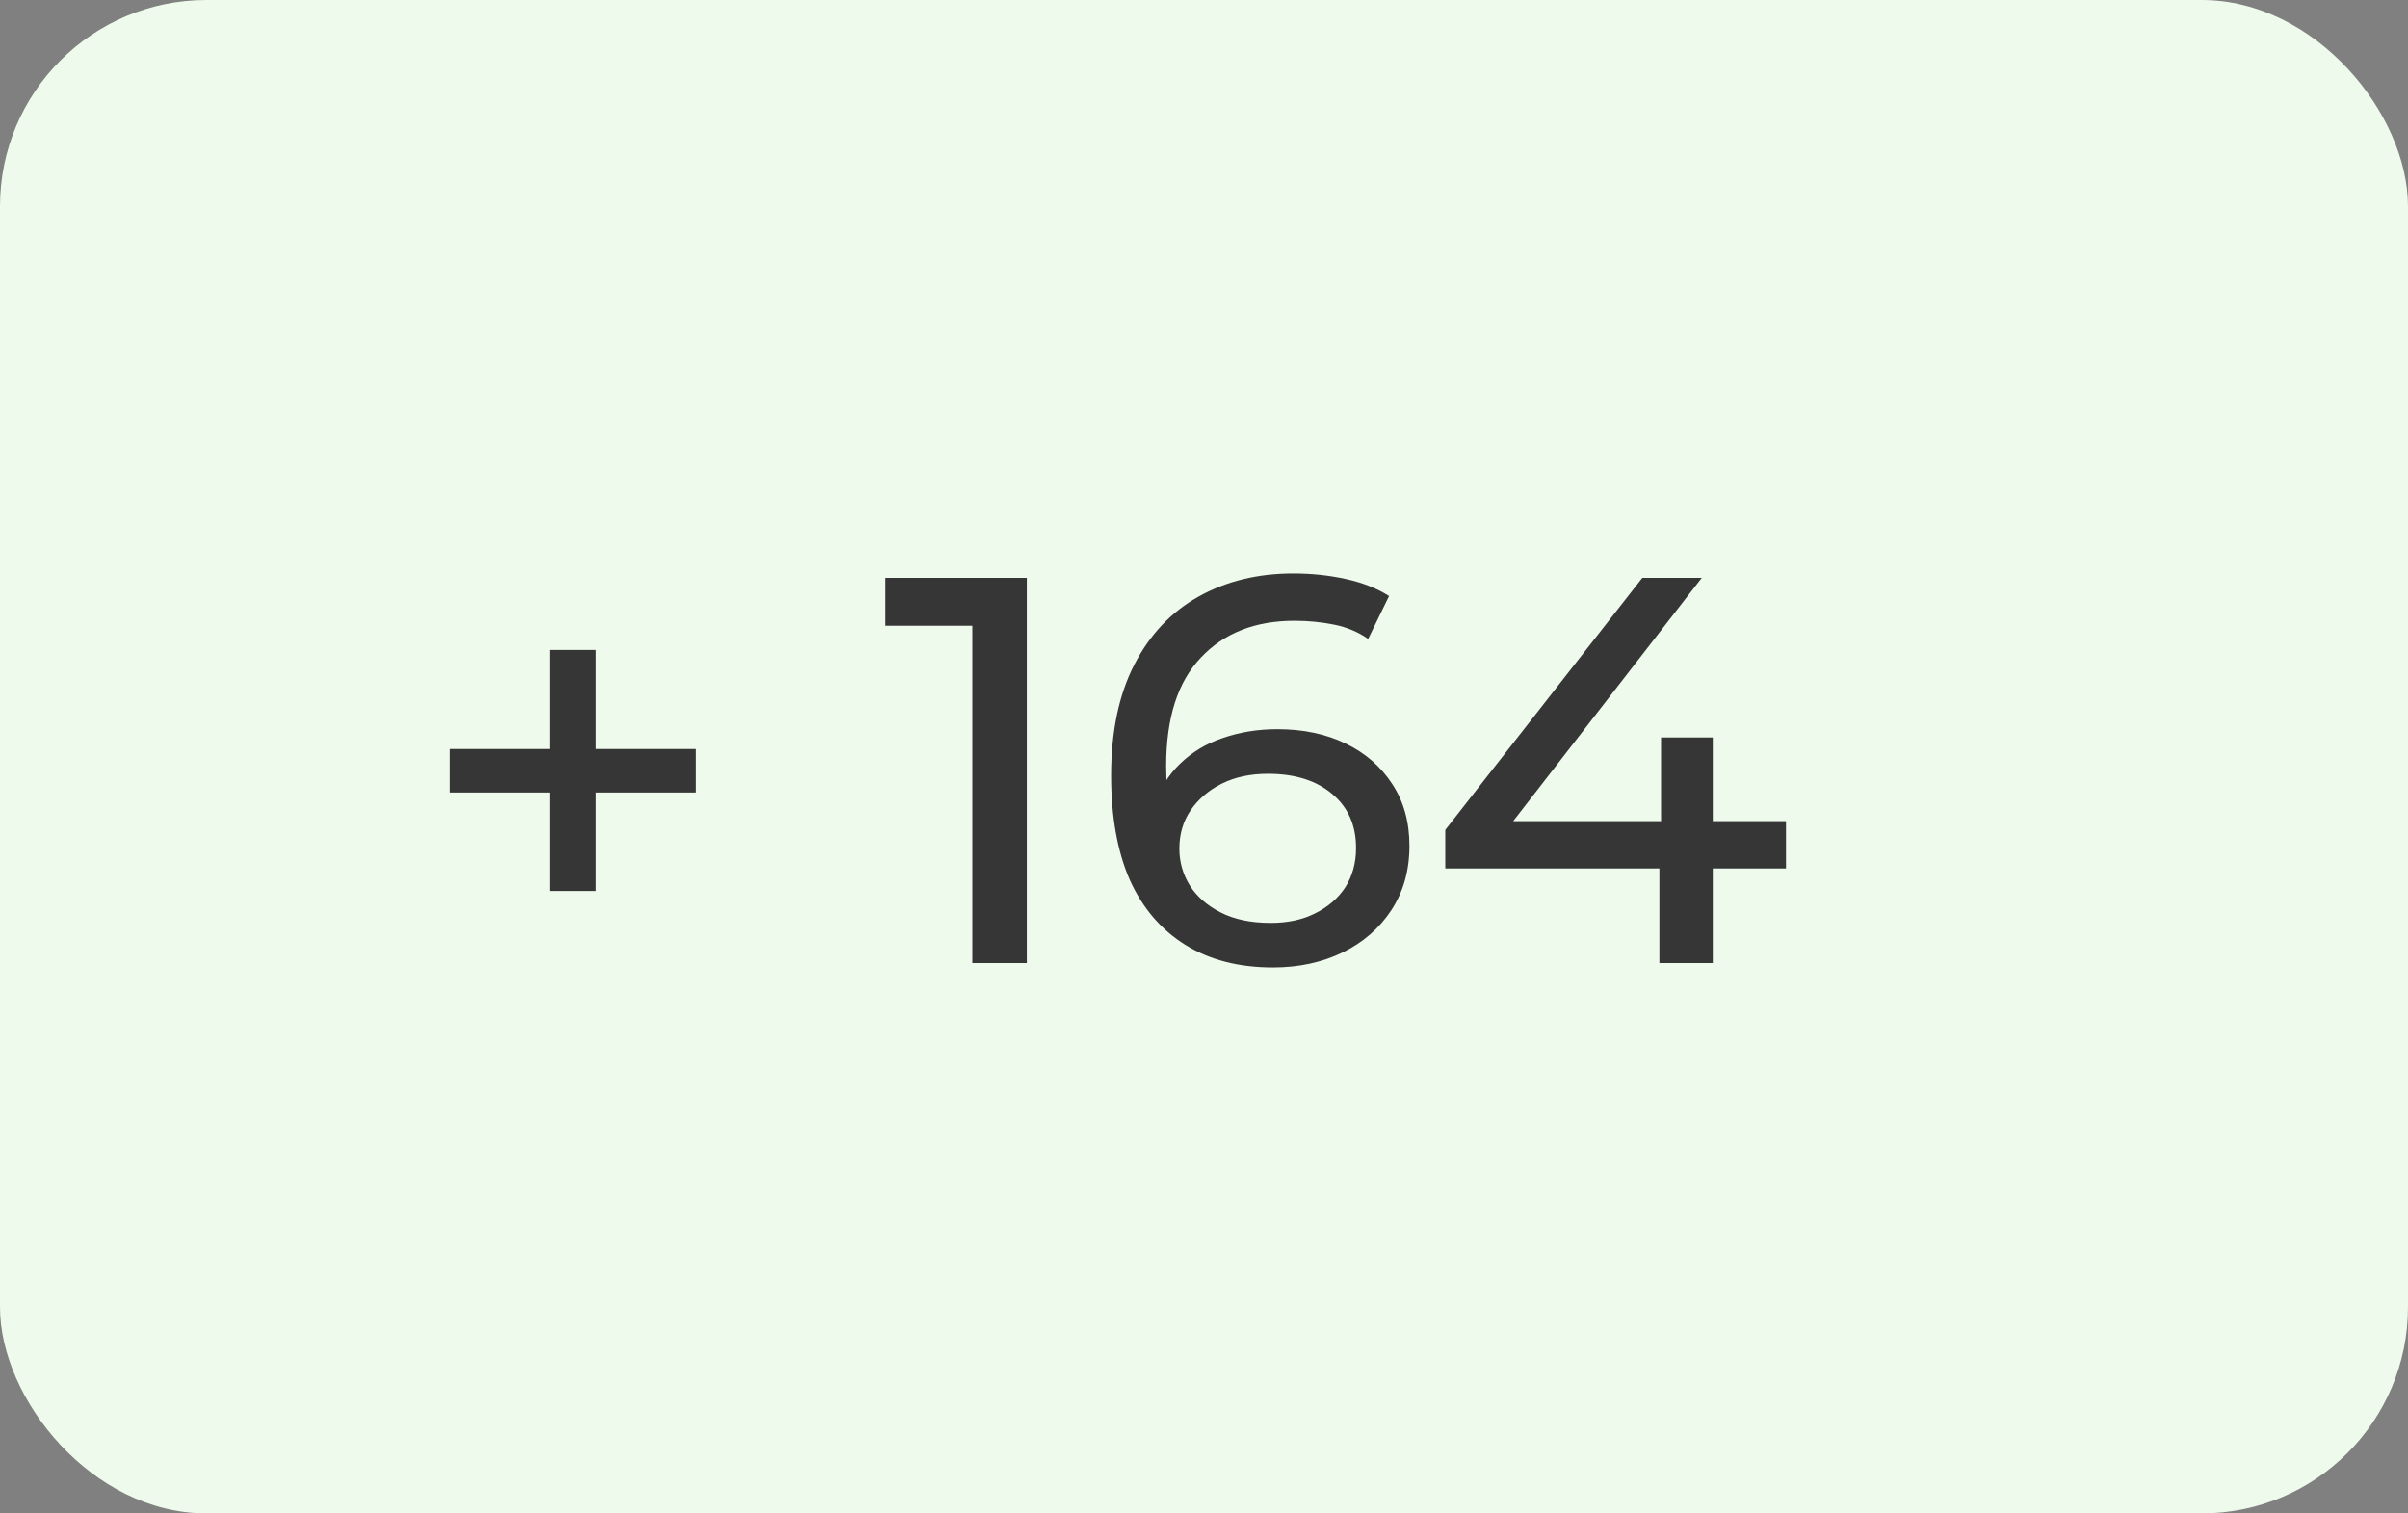
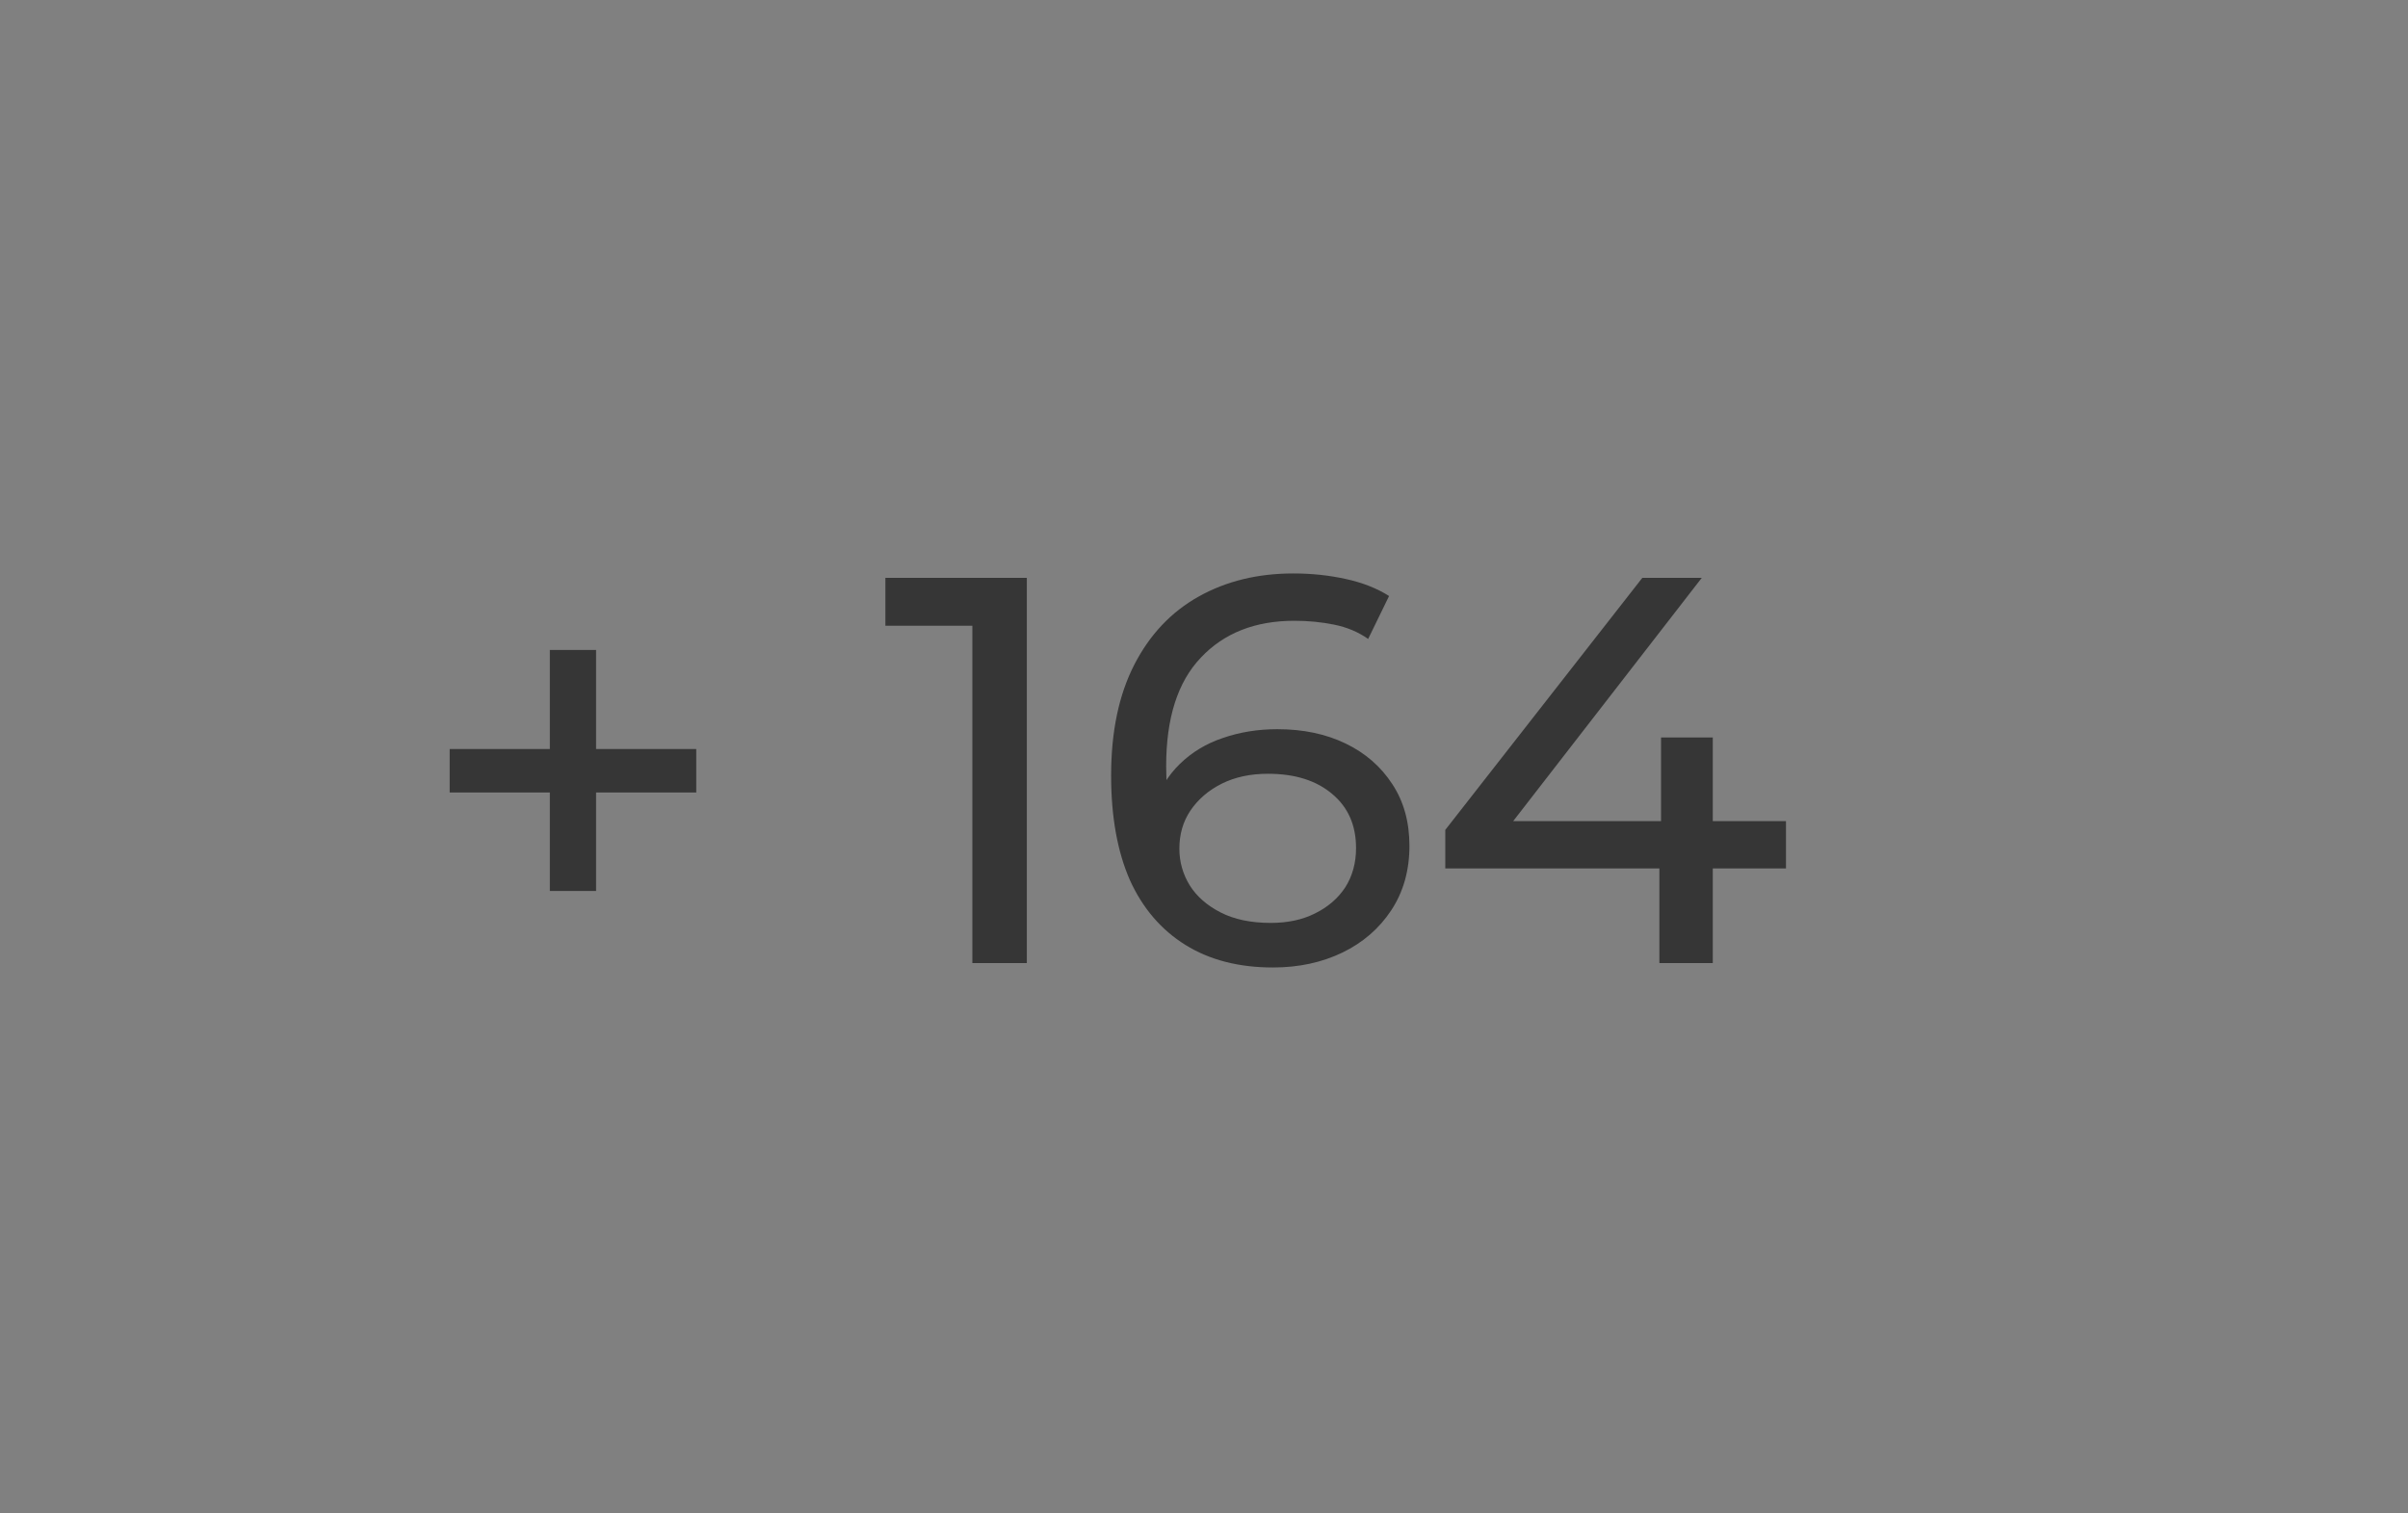
<svg xmlns="http://www.w3.org/2000/svg" width="35" height="22" viewBox="0 0 35 22" fill="none">
  <rect x="0" y="0" width="35" height="22" fill="#808080" stroke="none" />
-   <rect width="35" height="22" rx="3" fill="#EEFAEB" />
-   <path d="M7.992 12.952V9.448H8.664V12.952H7.992ZM6.536 11.52V10.888H10.12V11.52H6.536ZM14.133 14V8.72L14.477 9.096H12.869V8.4H14.925V14H14.133ZM18.502 14.064C18.006 14.064 17.582 13.955 17.23 13.736C16.878 13.517 16.608 13.203 16.422 12.792C16.24 12.376 16.15 11.869 16.15 11.272C16.15 10.637 16.262 10.101 16.486 9.664C16.71 9.227 17.022 8.896 17.422 8.672C17.822 8.448 18.28 8.336 18.798 8.336C19.064 8.336 19.318 8.363 19.558 8.416C19.803 8.469 20.014 8.552 20.19 8.664L19.886 9.288C19.742 9.187 19.576 9.117 19.39 9.08C19.208 9.043 19.016 9.024 18.814 9.024C18.243 9.024 17.79 9.203 17.454 9.56C17.118 9.912 16.95 10.437 16.95 11.136C16.95 11.248 16.955 11.381 16.966 11.536C16.976 11.691 17.003 11.843 17.046 11.992L16.774 11.72C16.854 11.475 16.979 11.269 17.15 11.104C17.326 10.933 17.534 10.808 17.774 10.728C18.019 10.643 18.283 10.6 18.566 10.6C18.939 10.6 19.27 10.669 19.558 10.808C19.846 10.947 20.072 11.144 20.238 11.4C20.403 11.651 20.486 11.949 20.486 12.296C20.486 12.653 20.398 12.965 20.222 13.232C20.046 13.499 19.808 13.704 19.51 13.848C19.211 13.992 18.875 14.064 18.502 14.064ZM18.47 13.416C18.715 13.416 18.928 13.371 19.11 13.28C19.296 13.189 19.443 13.064 19.55 12.904C19.656 12.739 19.71 12.547 19.71 12.328C19.71 11.997 19.595 11.736 19.366 11.544C19.136 11.347 18.824 11.248 18.43 11.248C18.174 11.248 17.95 11.296 17.758 11.392C17.566 11.488 17.414 11.619 17.302 11.784C17.195 11.944 17.142 12.128 17.142 12.336C17.142 12.528 17.192 12.707 17.294 12.872C17.395 13.032 17.544 13.163 17.742 13.264C17.939 13.365 18.182 13.416 18.47 13.416ZM21.007 12.624V12.064L23.871 8.4H24.735L21.895 12.064L21.487 11.936H25.959V12.624H21.007ZM24.119 14V12.624L24.143 11.936V10.72H24.895V14H24.119Z" fill="#363636" />
+   <path d="M7.992 12.952V9.448H8.664V12.952H7.992ZM6.536 11.52V10.888H10.12V11.52H6.536ZM14.133 14V8.72L14.477 9.096H12.869V8.4H14.925V14H14.133M18.502 14.064C18.006 14.064 17.582 13.955 17.23 13.736C16.878 13.517 16.608 13.203 16.422 12.792C16.24 12.376 16.15 11.869 16.15 11.272C16.15 10.637 16.262 10.101 16.486 9.664C16.71 9.227 17.022 8.896 17.422 8.672C17.822 8.448 18.28 8.336 18.798 8.336C19.064 8.336 19.318 8.363 19.558 8.416C19.803 8.469 20.014 8.552 20.19 8.664L19.886 9.288C19.742 9.187 19.576 9.117 19.39 9.08C19.208 9.043 19.016 9.024 18.814 9.024C18.243 9.024 17.79 9.203 17.454 9.56C17.118 9.912 16.95 10.437 16.95 11.136C16.95 11.248 16.955 11.381 16.966 11.536C16.976 11.691 17.003 11.843 17.046 11.992L16.774 11.72C16.854 11.475 16.979 11.269 17.15 11.104C17.326 10.933 17.534 10.808 17.774 10.728C18.019 10.643 18.283 10.6 18.566 10.6C18.939 10.6 19.27 10.669 19.558 10.808C19.846 10.947 20.072 11.144 20.238 11.4C20.403 11.651 20.486 11.949 20.486 12.296C20.486 12.653 20.398 12.965 20.222 13.232C20.046 13.499 19.808 13.704 19.51 13.848C19.211 13.992 18.875 14.064 18.502 14.064ZM18.47 13.416C18.715 13.416 18.928 13.371 19.11 13.28C19.296 13.189 19.443 13.064 19.55 12.904C19.656 12.739 19.71 12.547 19.71 12.328C19.71 11.997 19.595 11.736 19.366 11.544C19.136 11.347 18.824 11.248 18.43 11.248C18.174 11.248 17.95 11.296 17.758 11.392C17.566 11.488 17.414 11.619 17.302 11.784C17.195 11.944 17.142 12.128 17.142 12.336C17.142 12.528 17.192 12.707 17.294 12.872C17.395 13.032 17.544 13.163 17.742 13.264C17.939 13.365 18.182 13.416 18.47 13.416ZM21.007 12.624V12.064L23.871 8.4H24.735L21.895 12.064L21.487 11.936H25.959V12.624H21.007ZM24.119 14V12.624L24.143 11.936V10.72H24.895V14H24.119Z" fill="#363636" />
</svg>